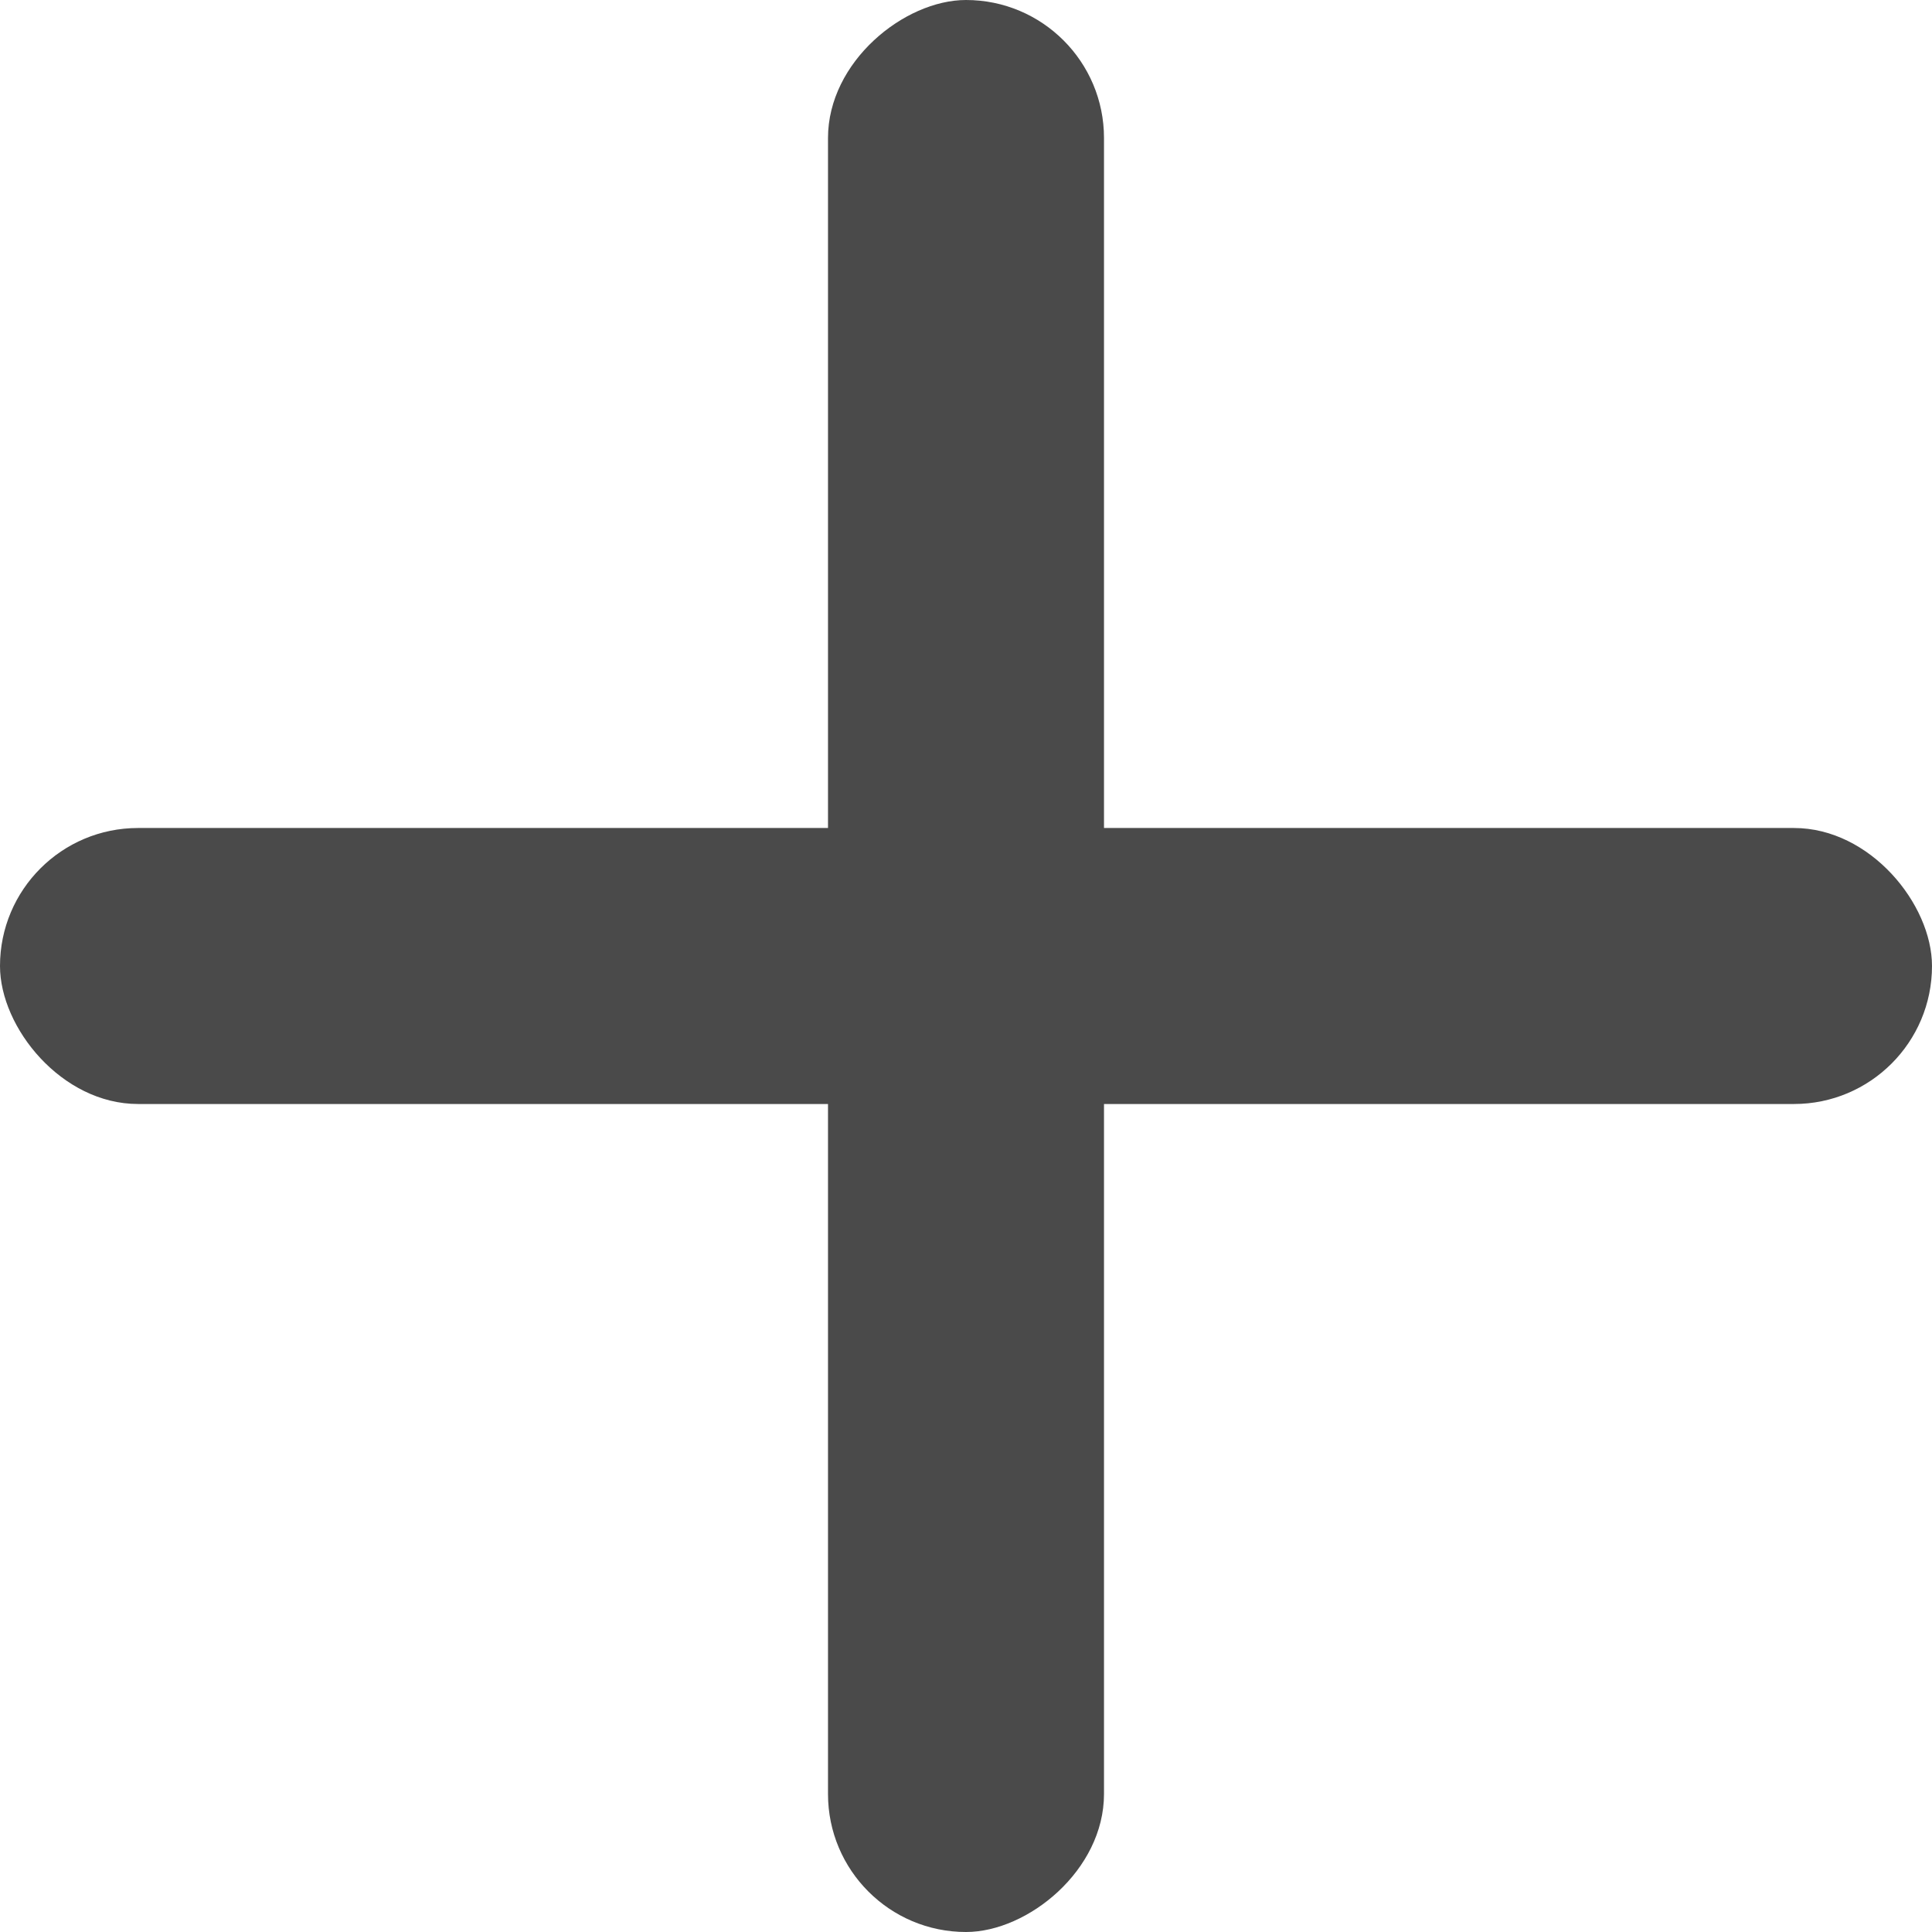
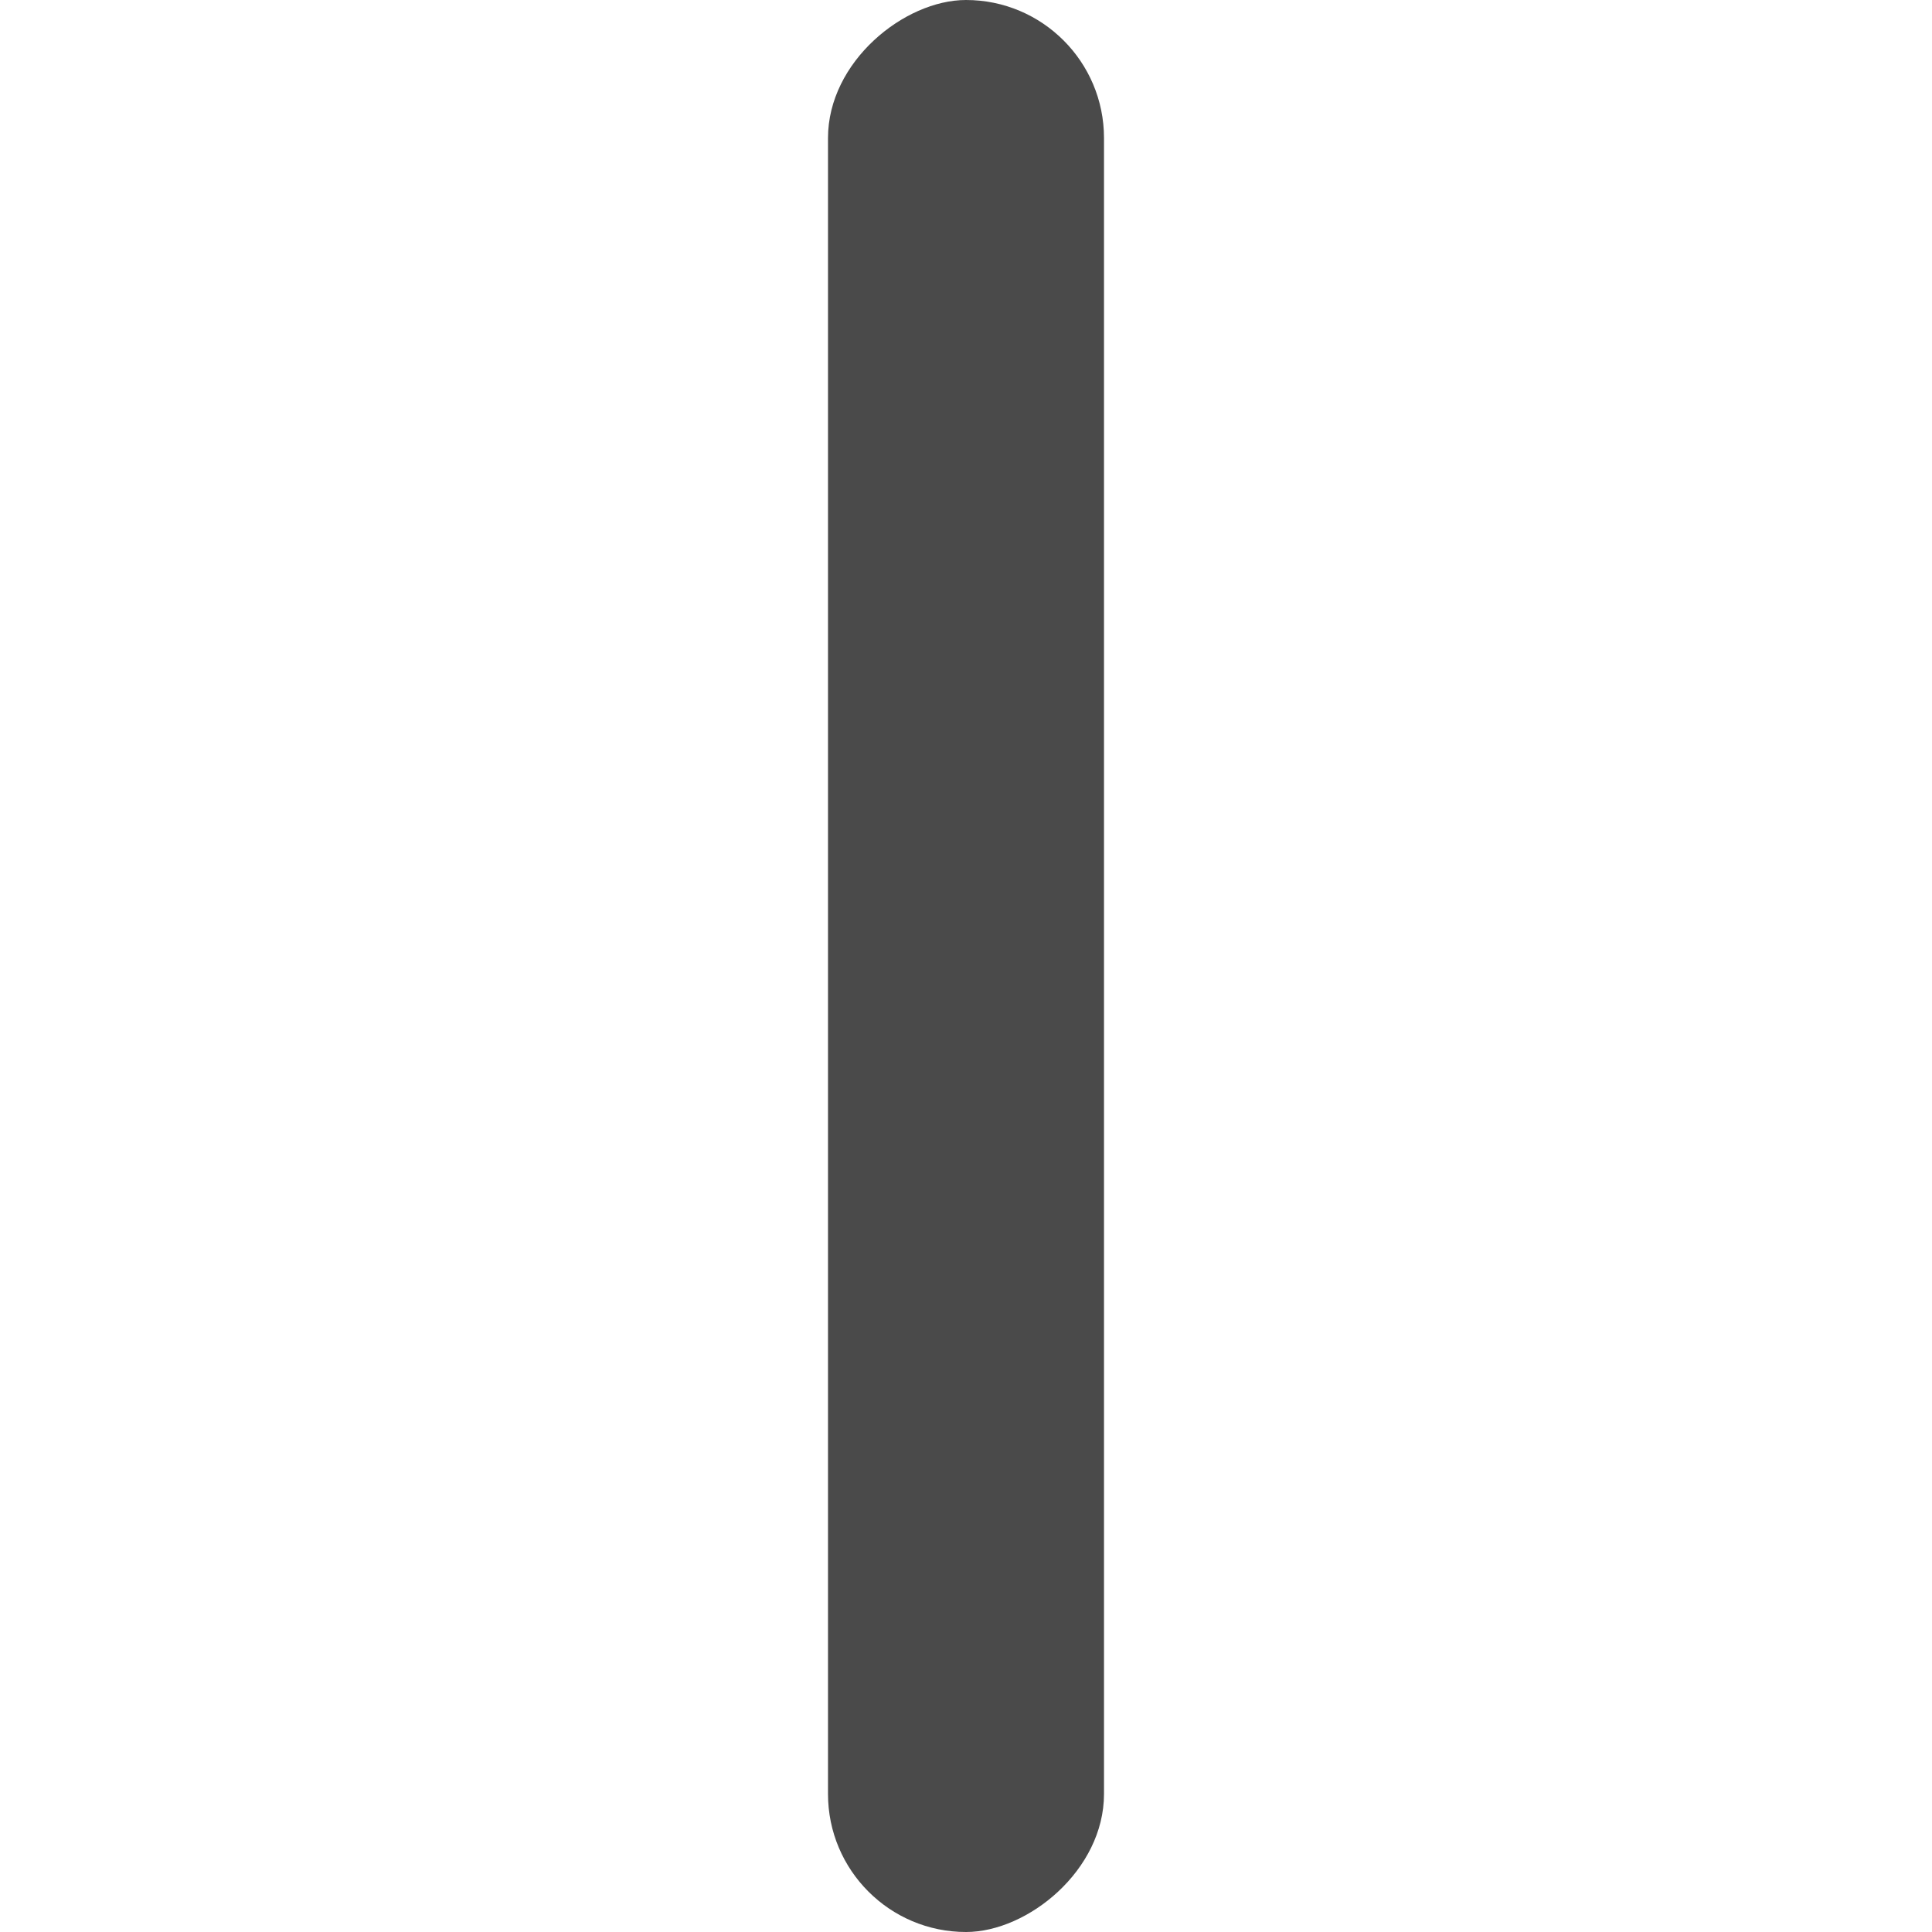
<svg xmlns="http://www.w3.org/2000/svg" width="14" height="14" viewBox="0 0 14 14">
  <defs>
    <style>.a{fill:#4a4a4a;}</style>
  </defs>
  <g transform="translate(-963 -619)">
-     <rect class="a" width="14" height="2" rx="1" transform="translate(963 625)" />
    <rect class="a" width="14" height="2" rx="1" transform="translate(969 633) rotate(-90)" />
  </g>
</svg>